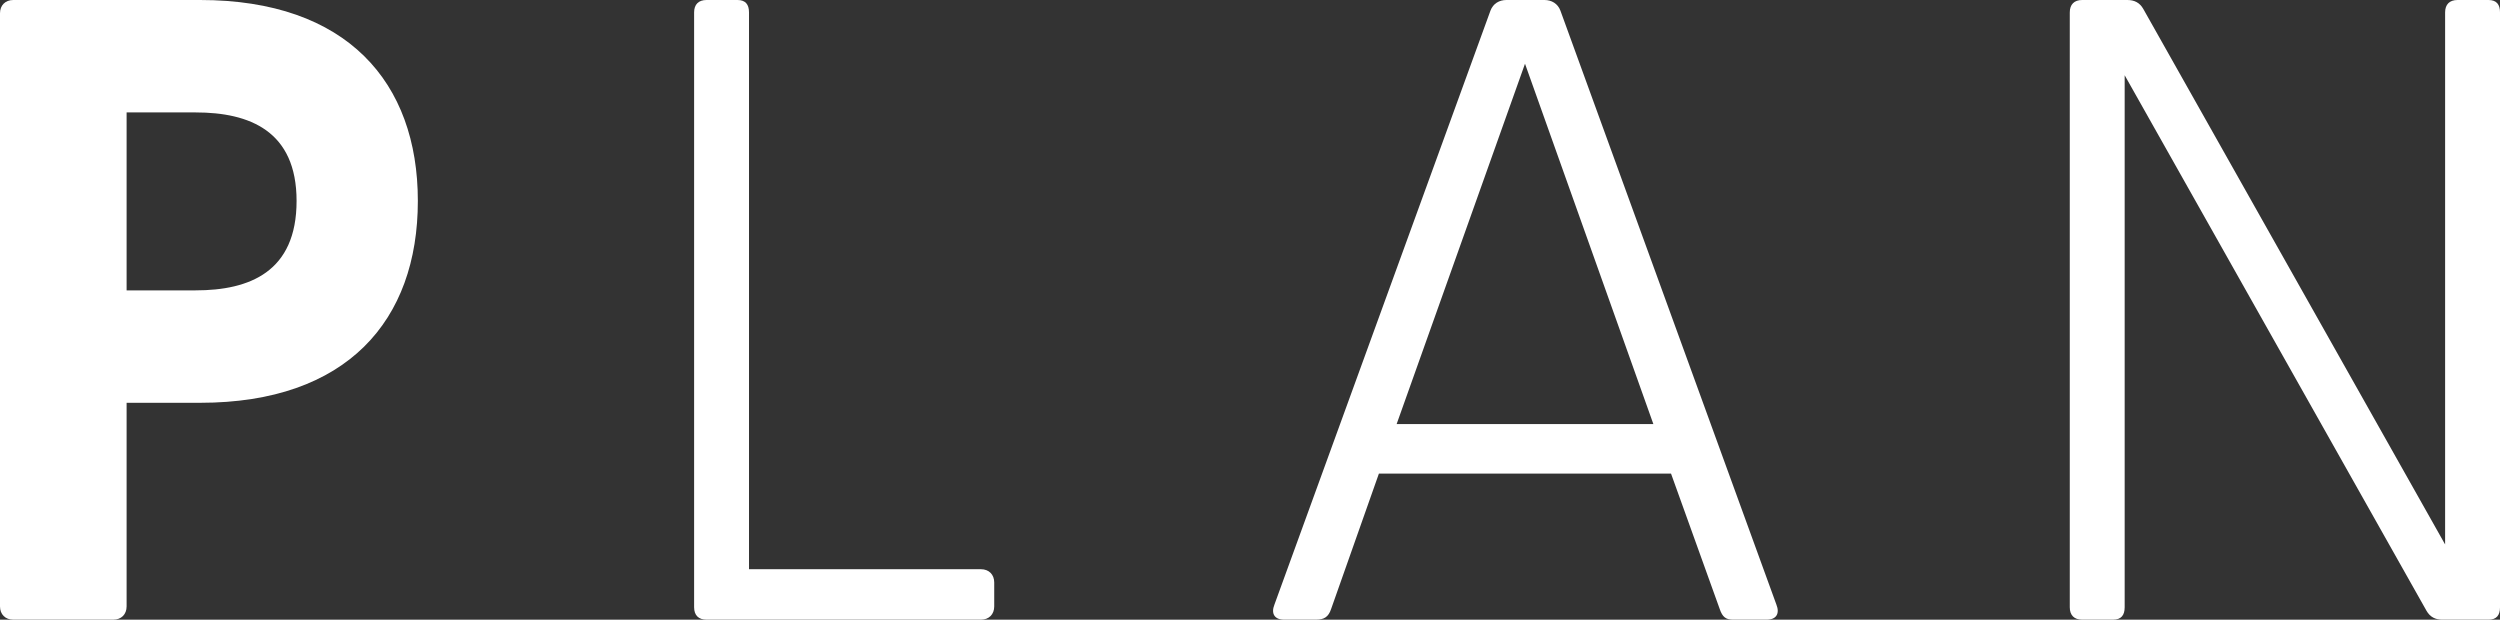
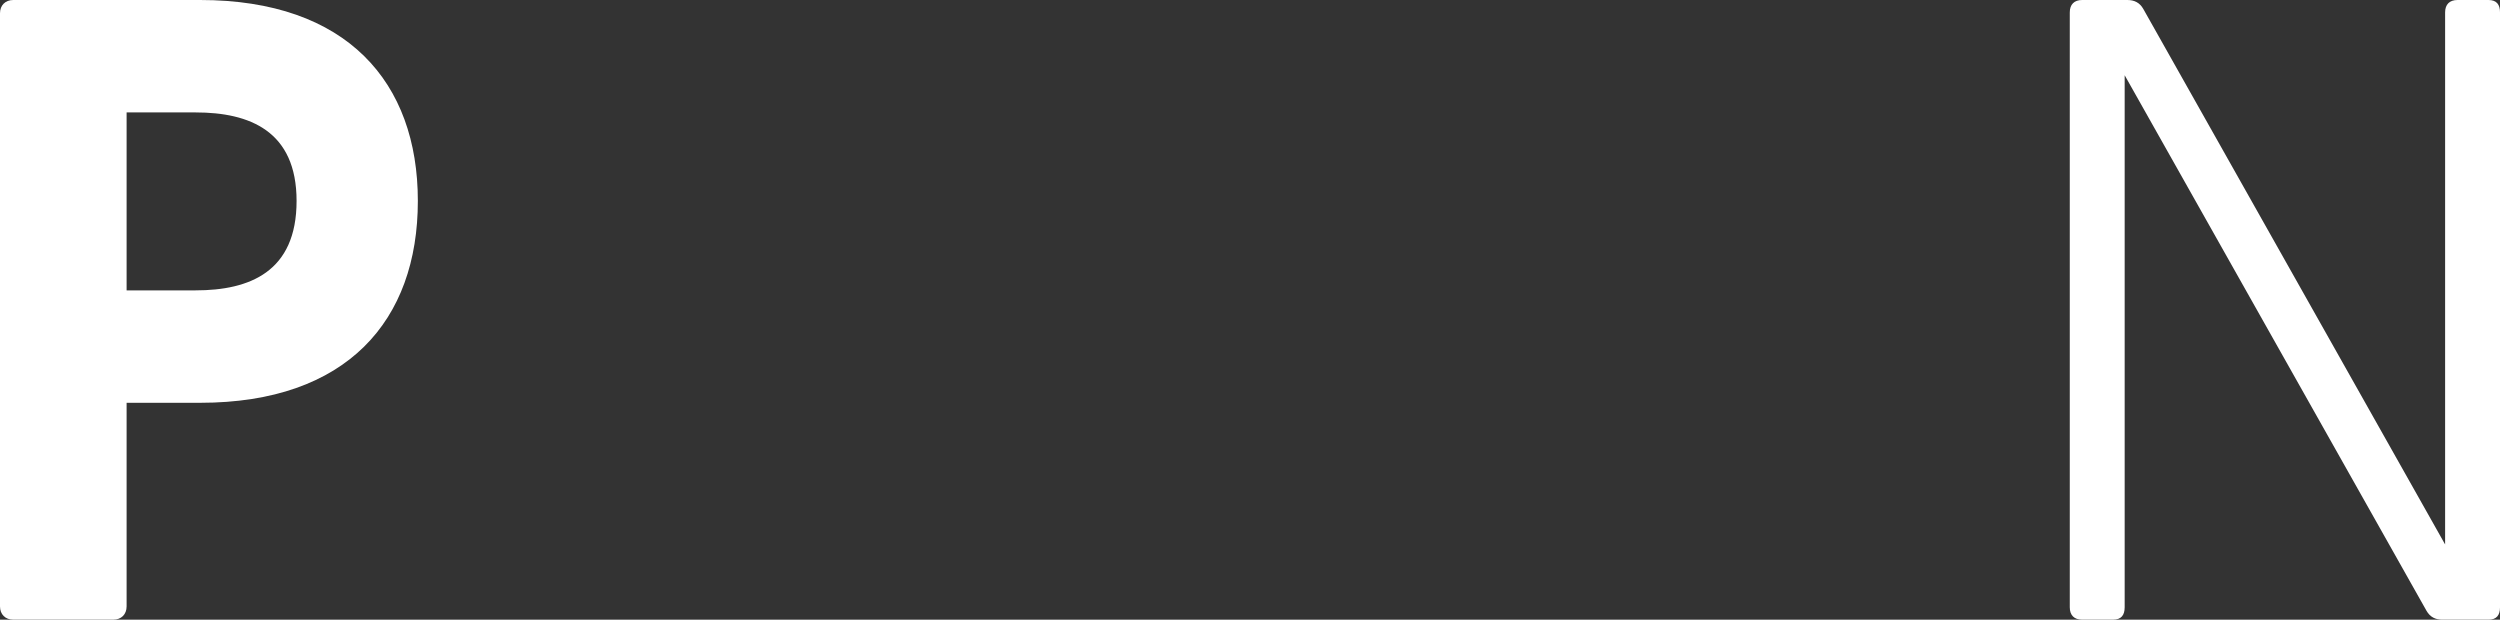
<svg xmlns="http://www.w3.org/2000/svg" id="b" width="105.487" height="26.147" viewBox="0 0 105.487 26.147">
  <rect x="0" y="0" width="105.487" height="26.147" fill="#333333" stroke="none" />
  <defs>
    <style>.d{fill:#fff;stroke-width:0px;}</style>
  </defs>
  <g id="c">
    <path class="d" d="M0,25.587V.56C0,.224.225,0,.561,0h7.882c6.2,0,9.188,3.474,9.188,8.479,0,5.043-2.988,8.517-9.188,8.517h-3.101v8.591c0,.336-.224.56-.561.56H.561c-.336,0-.561-.224-.561-.56ZM8.255,12.252c2.279,0,4.259-.784,4.259-3.773,0-2.951-1.979-3.735-4.259-3.735h-2.913v7.508h2.913Z" />
-     <path class="d" d="M29.288,25.625V.523c0-.336.188-.523.523-.523h1.307c.337,0,.486.187.486.523v23.495h9.786c.337,0,.561.224.561.56v1.009c0,.336-.224.56-.561.56h-11.579c-.336,0-.523-.187-.523-.523Z" />
-     <path class="d" d="M65.841.448l9.114,25.064c.149.374,0,.635-.411.635h-1.42c-.299,0-.447-.112-.56-.448l-2.055-5.715h-12.327l-2.017,5.715c-.112.336-.299.448-.635.448h-1.345c-.411,0-.561-.261-.411-.635L62.89.448c.112-.299.373-.448.672-.448h1.606c.299,0,.561.149.673.448ZM69.763,17.892l-5.416-15.203-5.416,15.203h10.832Z" />
    <path class="d" d="M102.387,25.774l-12.737-22.599v22.449c0,.336-.149.523-.486.523h-1.307c-.336,0-.523-.187-.523-.523V.523c0-.336.188-.523.523-.523h1.904c.299,0,.523.112.673.374l12.737,22.599V.523c0-.336.188-.523.523-.523h1.307c.337,0,.486.187.486.523v25.102c0,.336-.149.523-.486.523h-1.941c-.299,0-.523-.112-.673-.374Z" />
  </g>
</svg>